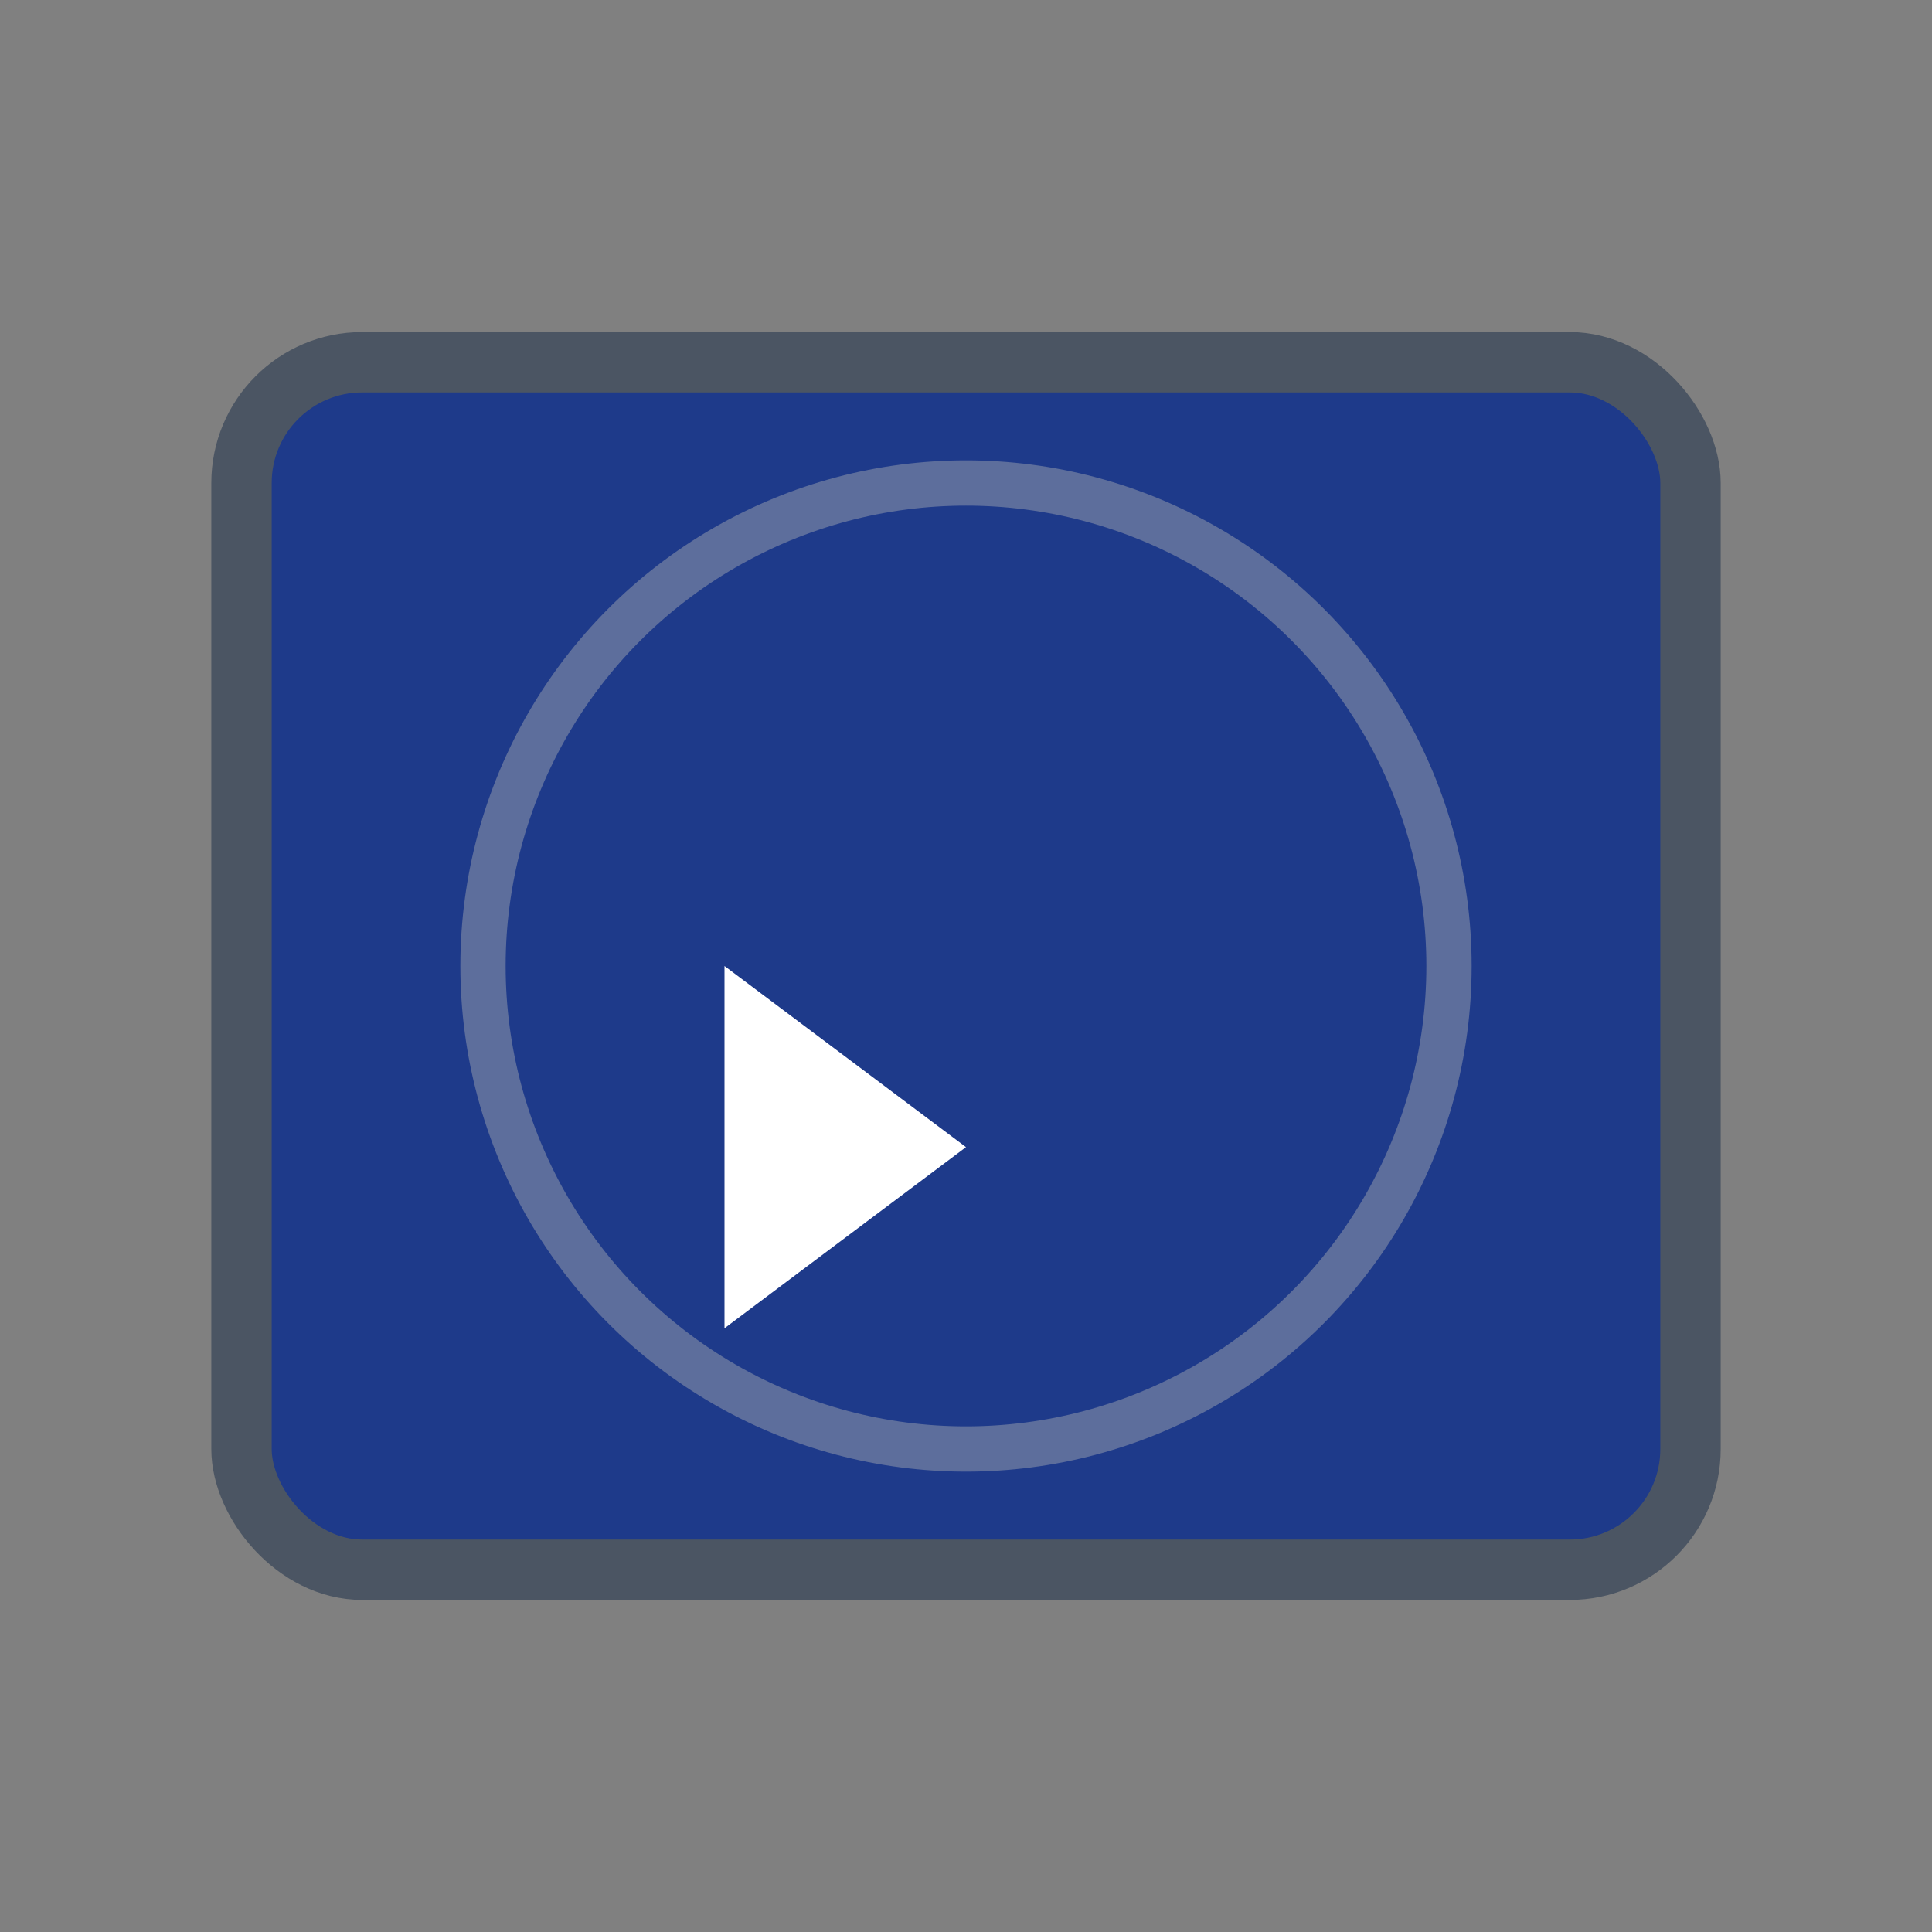
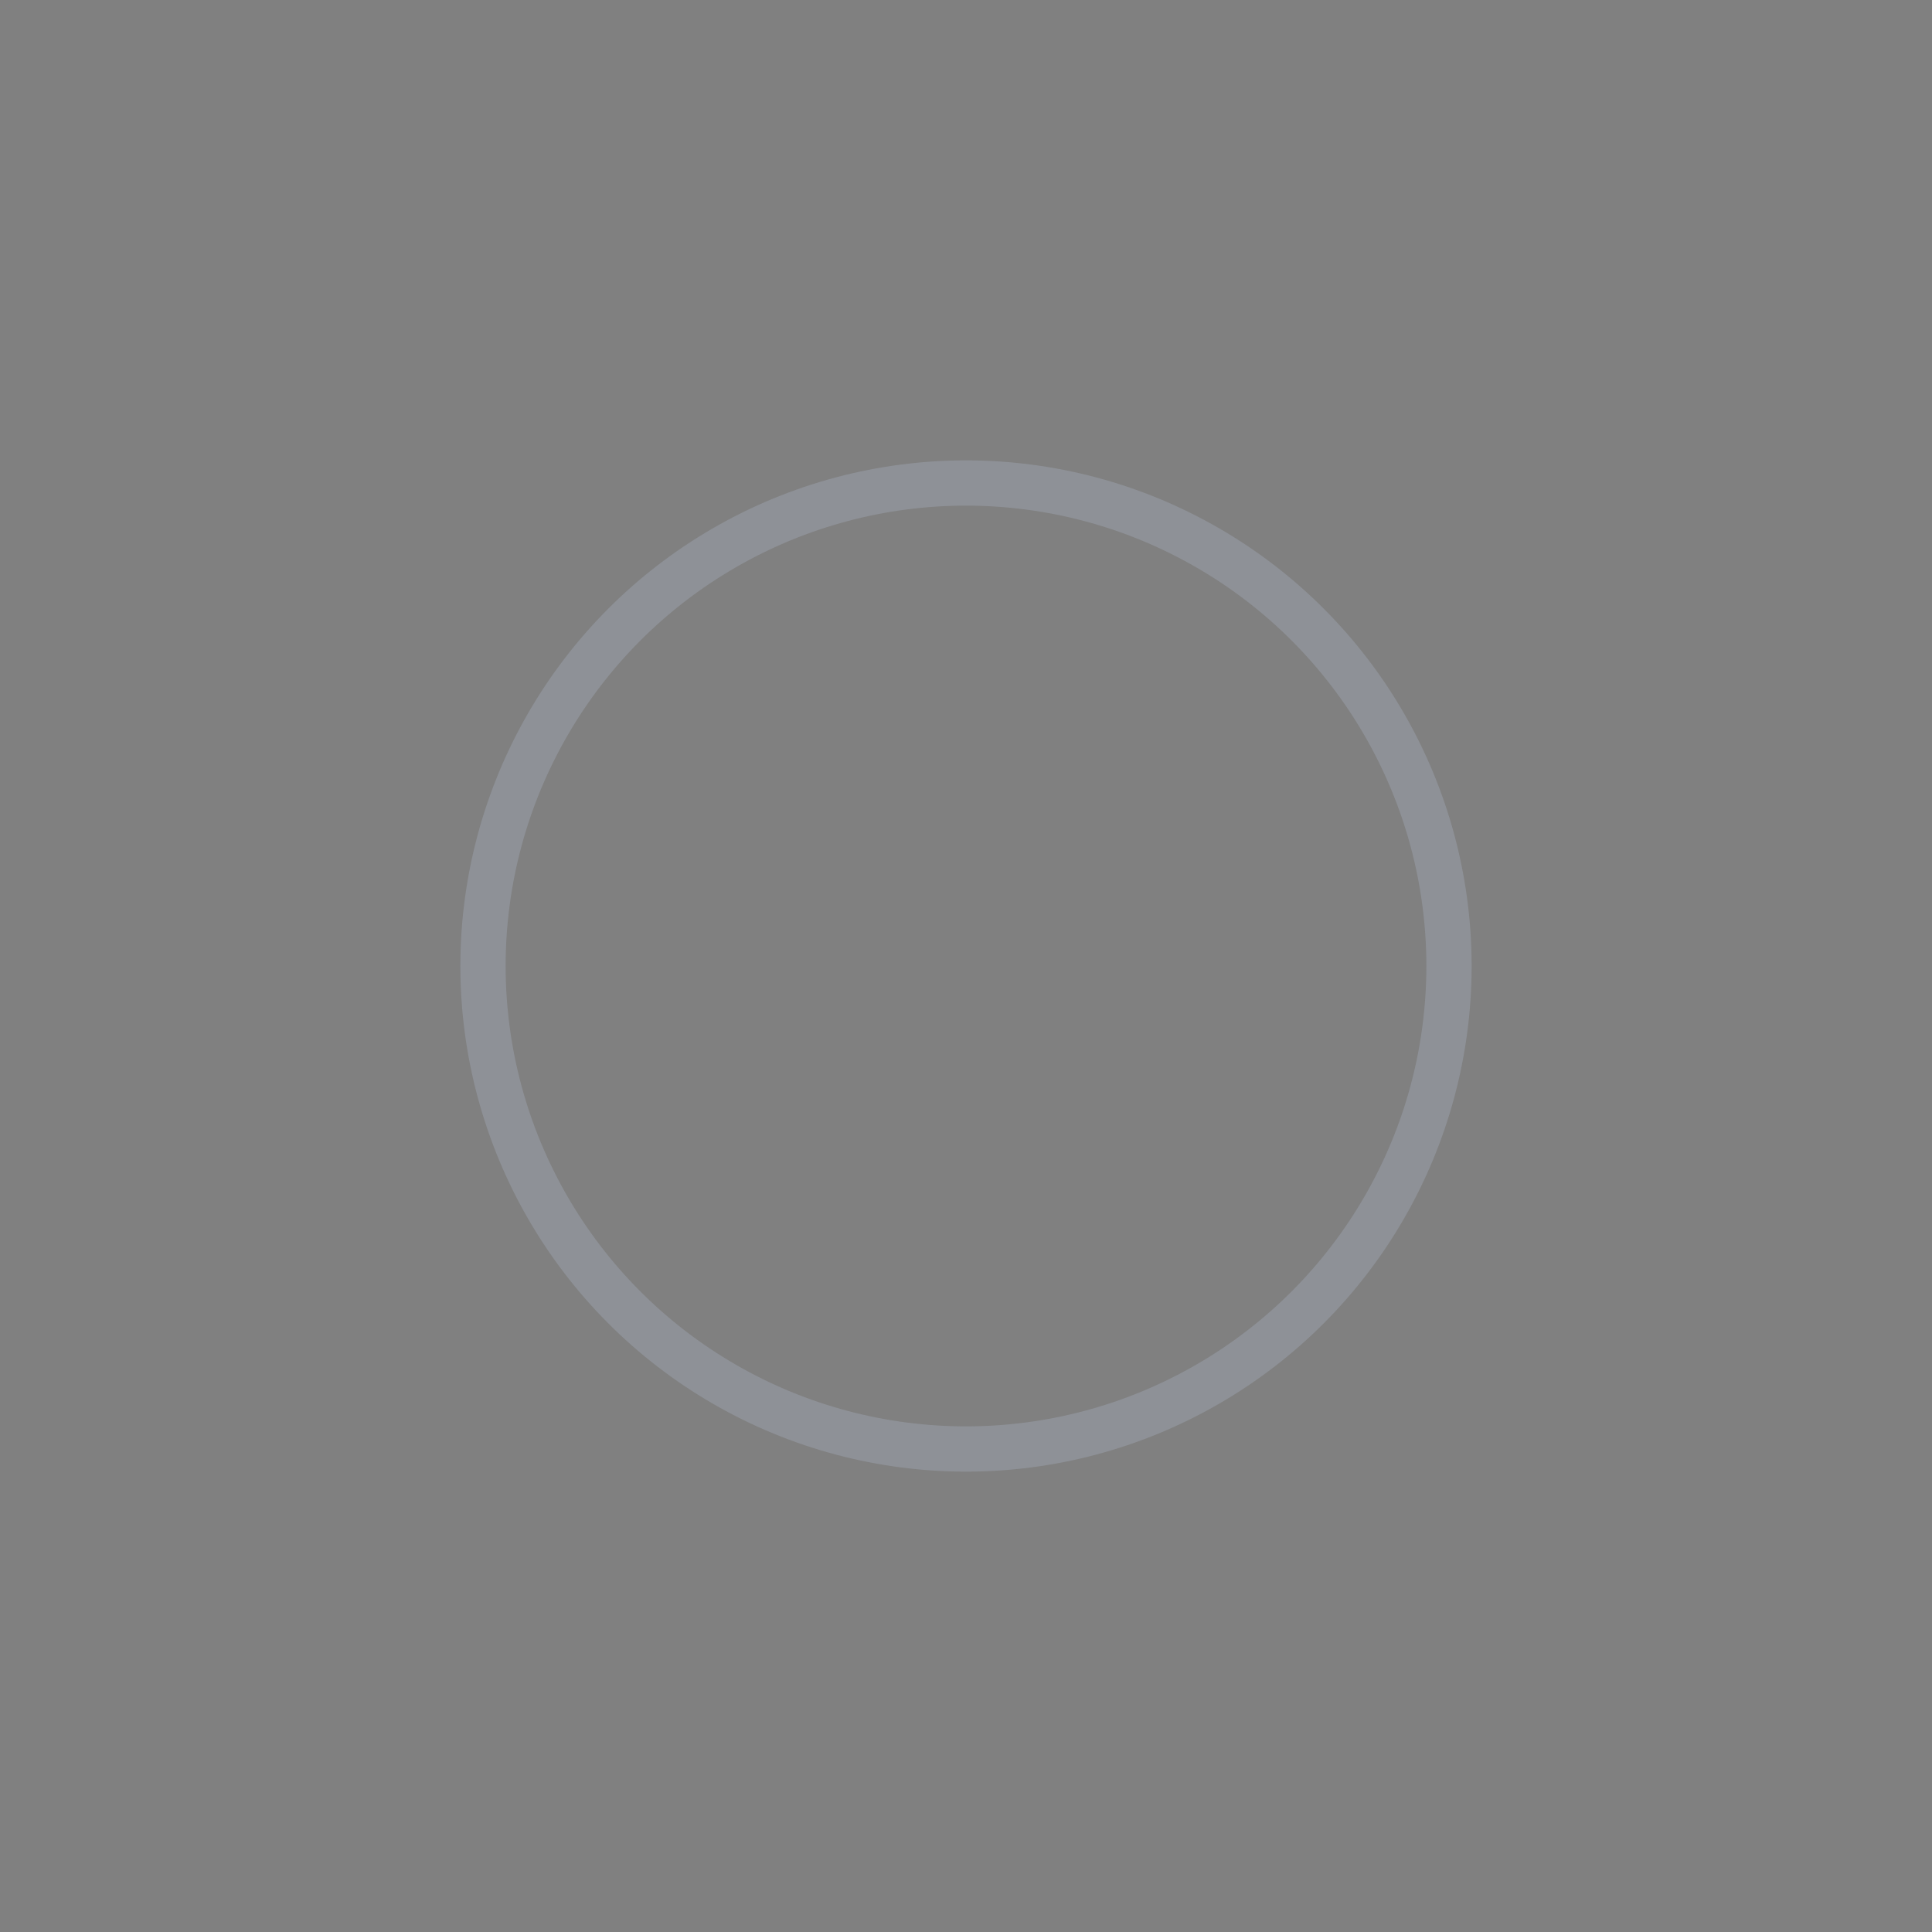
<svg xmlns="http://www.w3.org/2000/svg" viewBox="0 0 64 64" fill="none">
  <rect x="0" y="0" width="64" height="64" fill="#808080" stroke="none" />
-   <rect x="8" y="12" width="48" height="40" rx="4" fill="#1E3A8A" stroke="#4B5563" stroke-width="2" />
-   <path d="M24 32 L32 38 L24 44 Z" fill="#FFFFFF" />
  <circle cx="32" cy="32" r="16" fill="none" stroke="#9CA3AF" stroke-width="1.5" opacity="0.5" />
</svg>